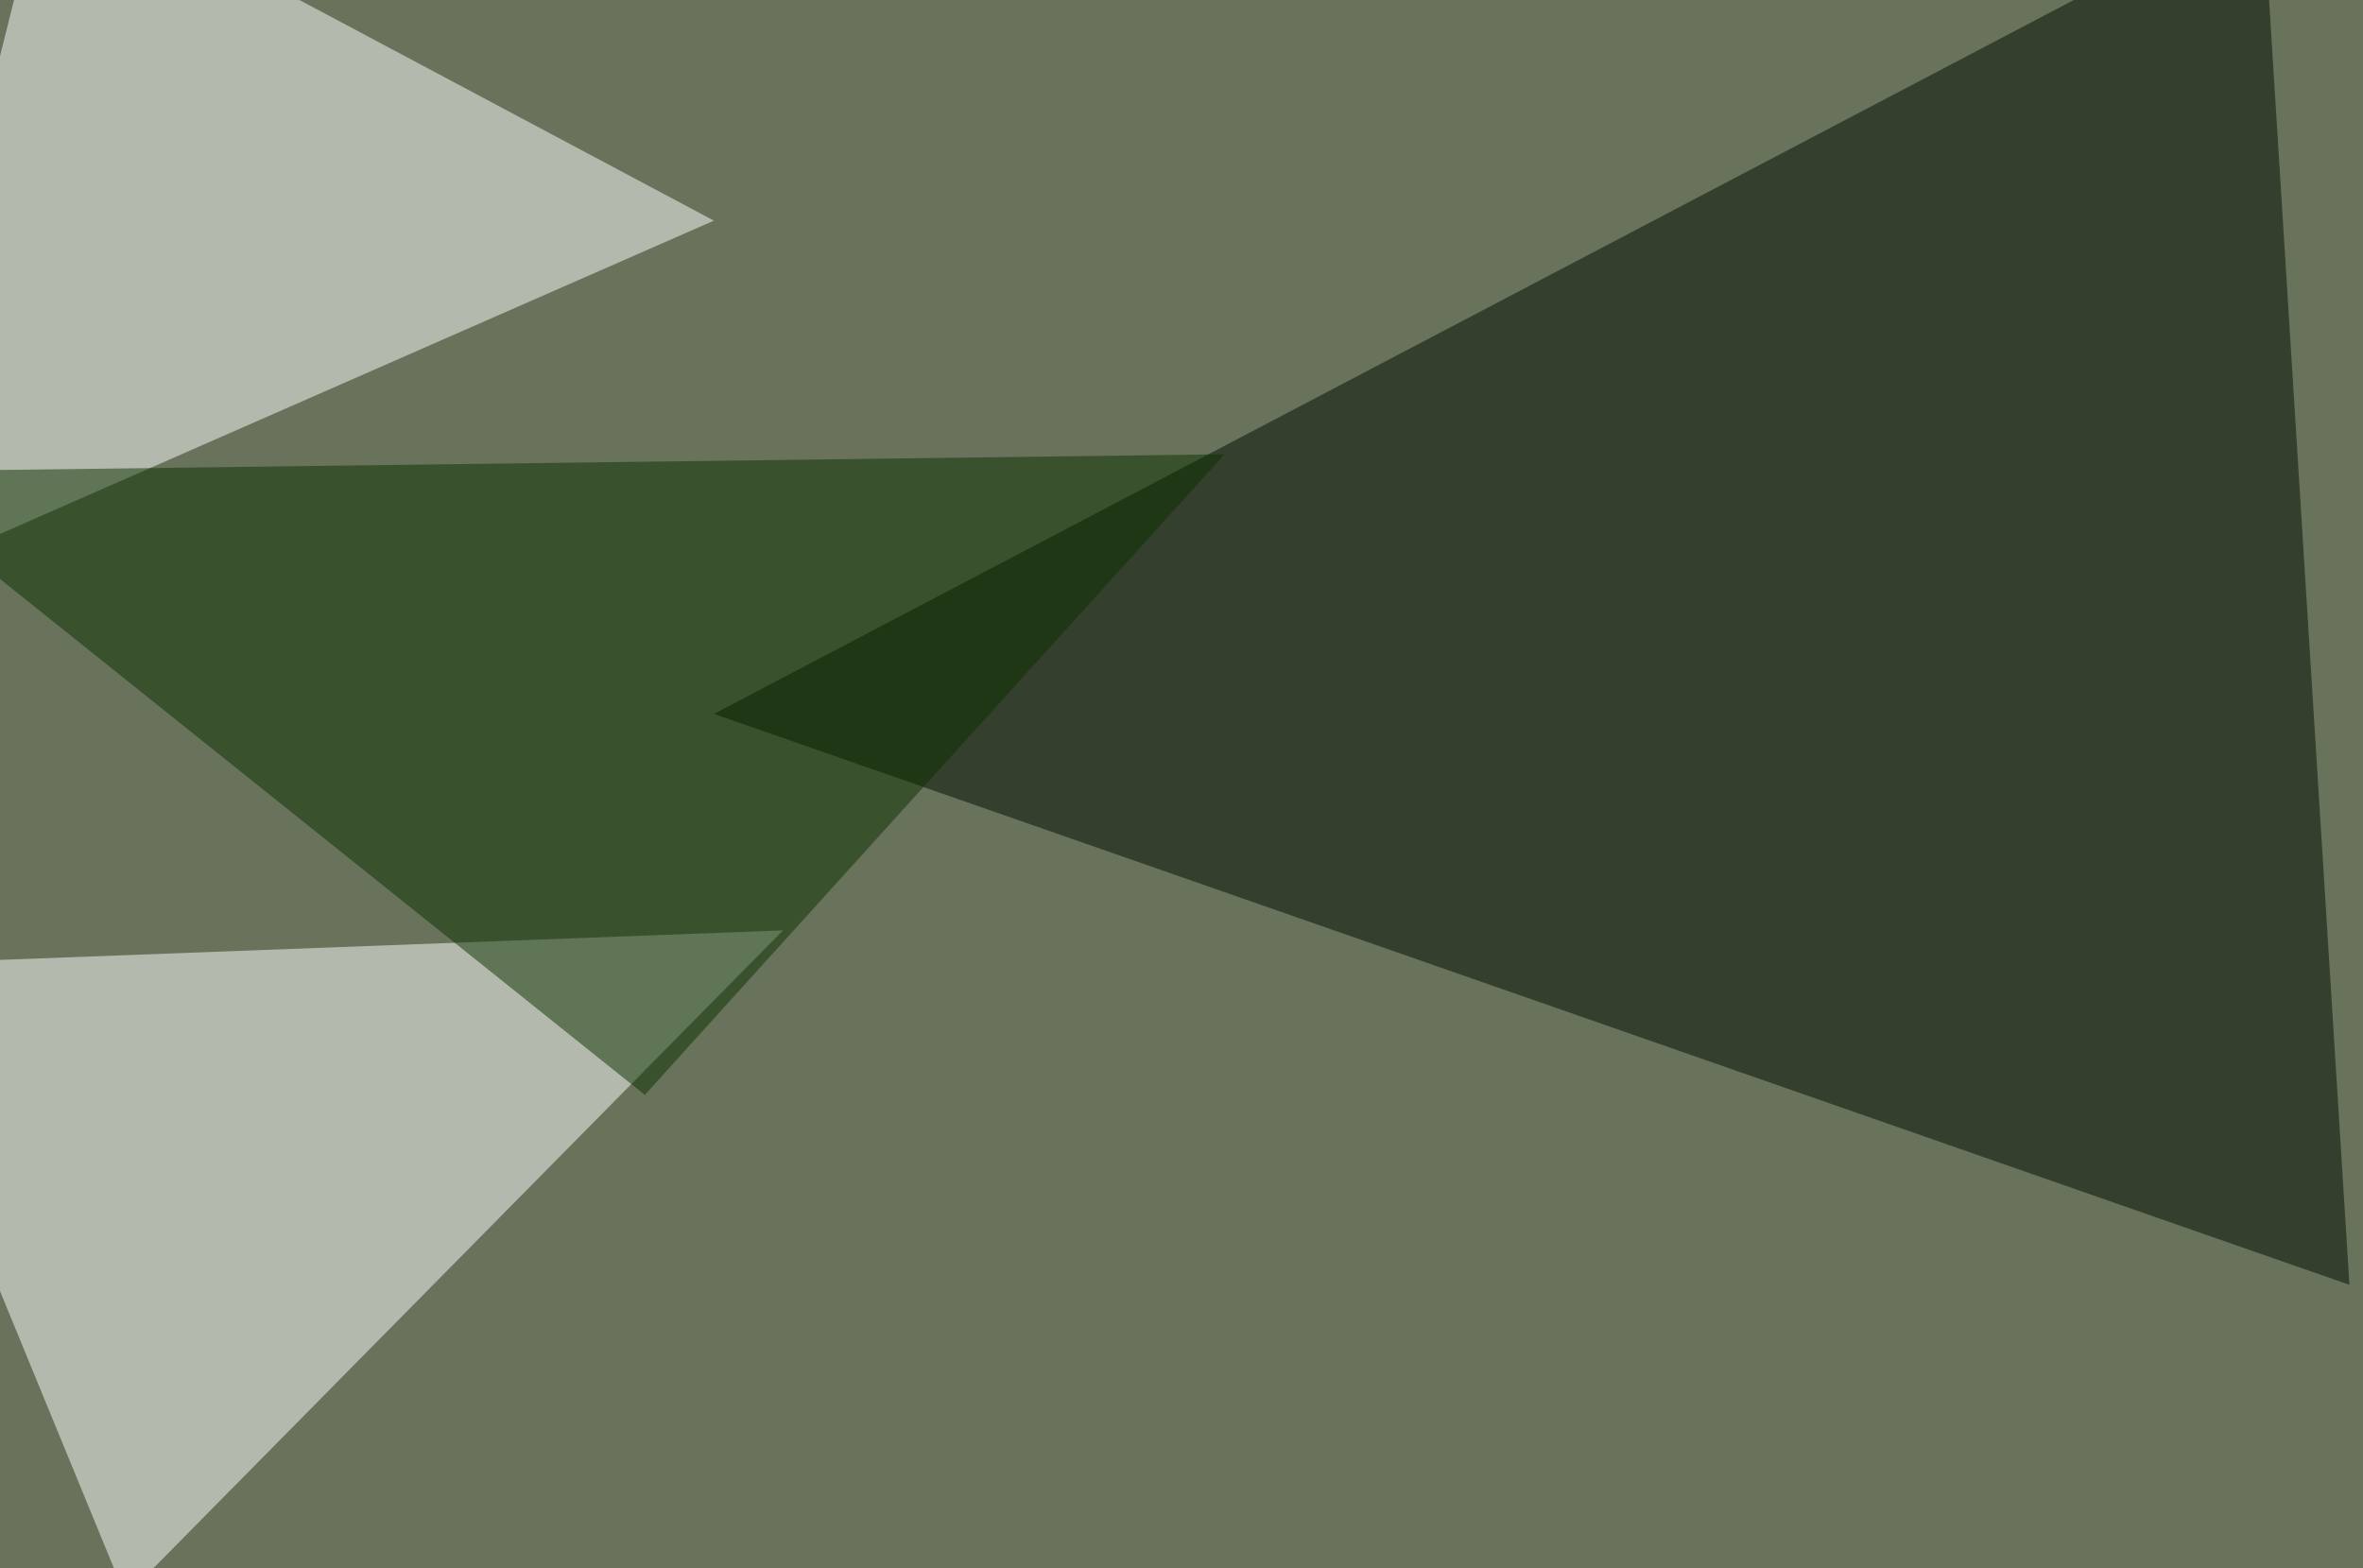
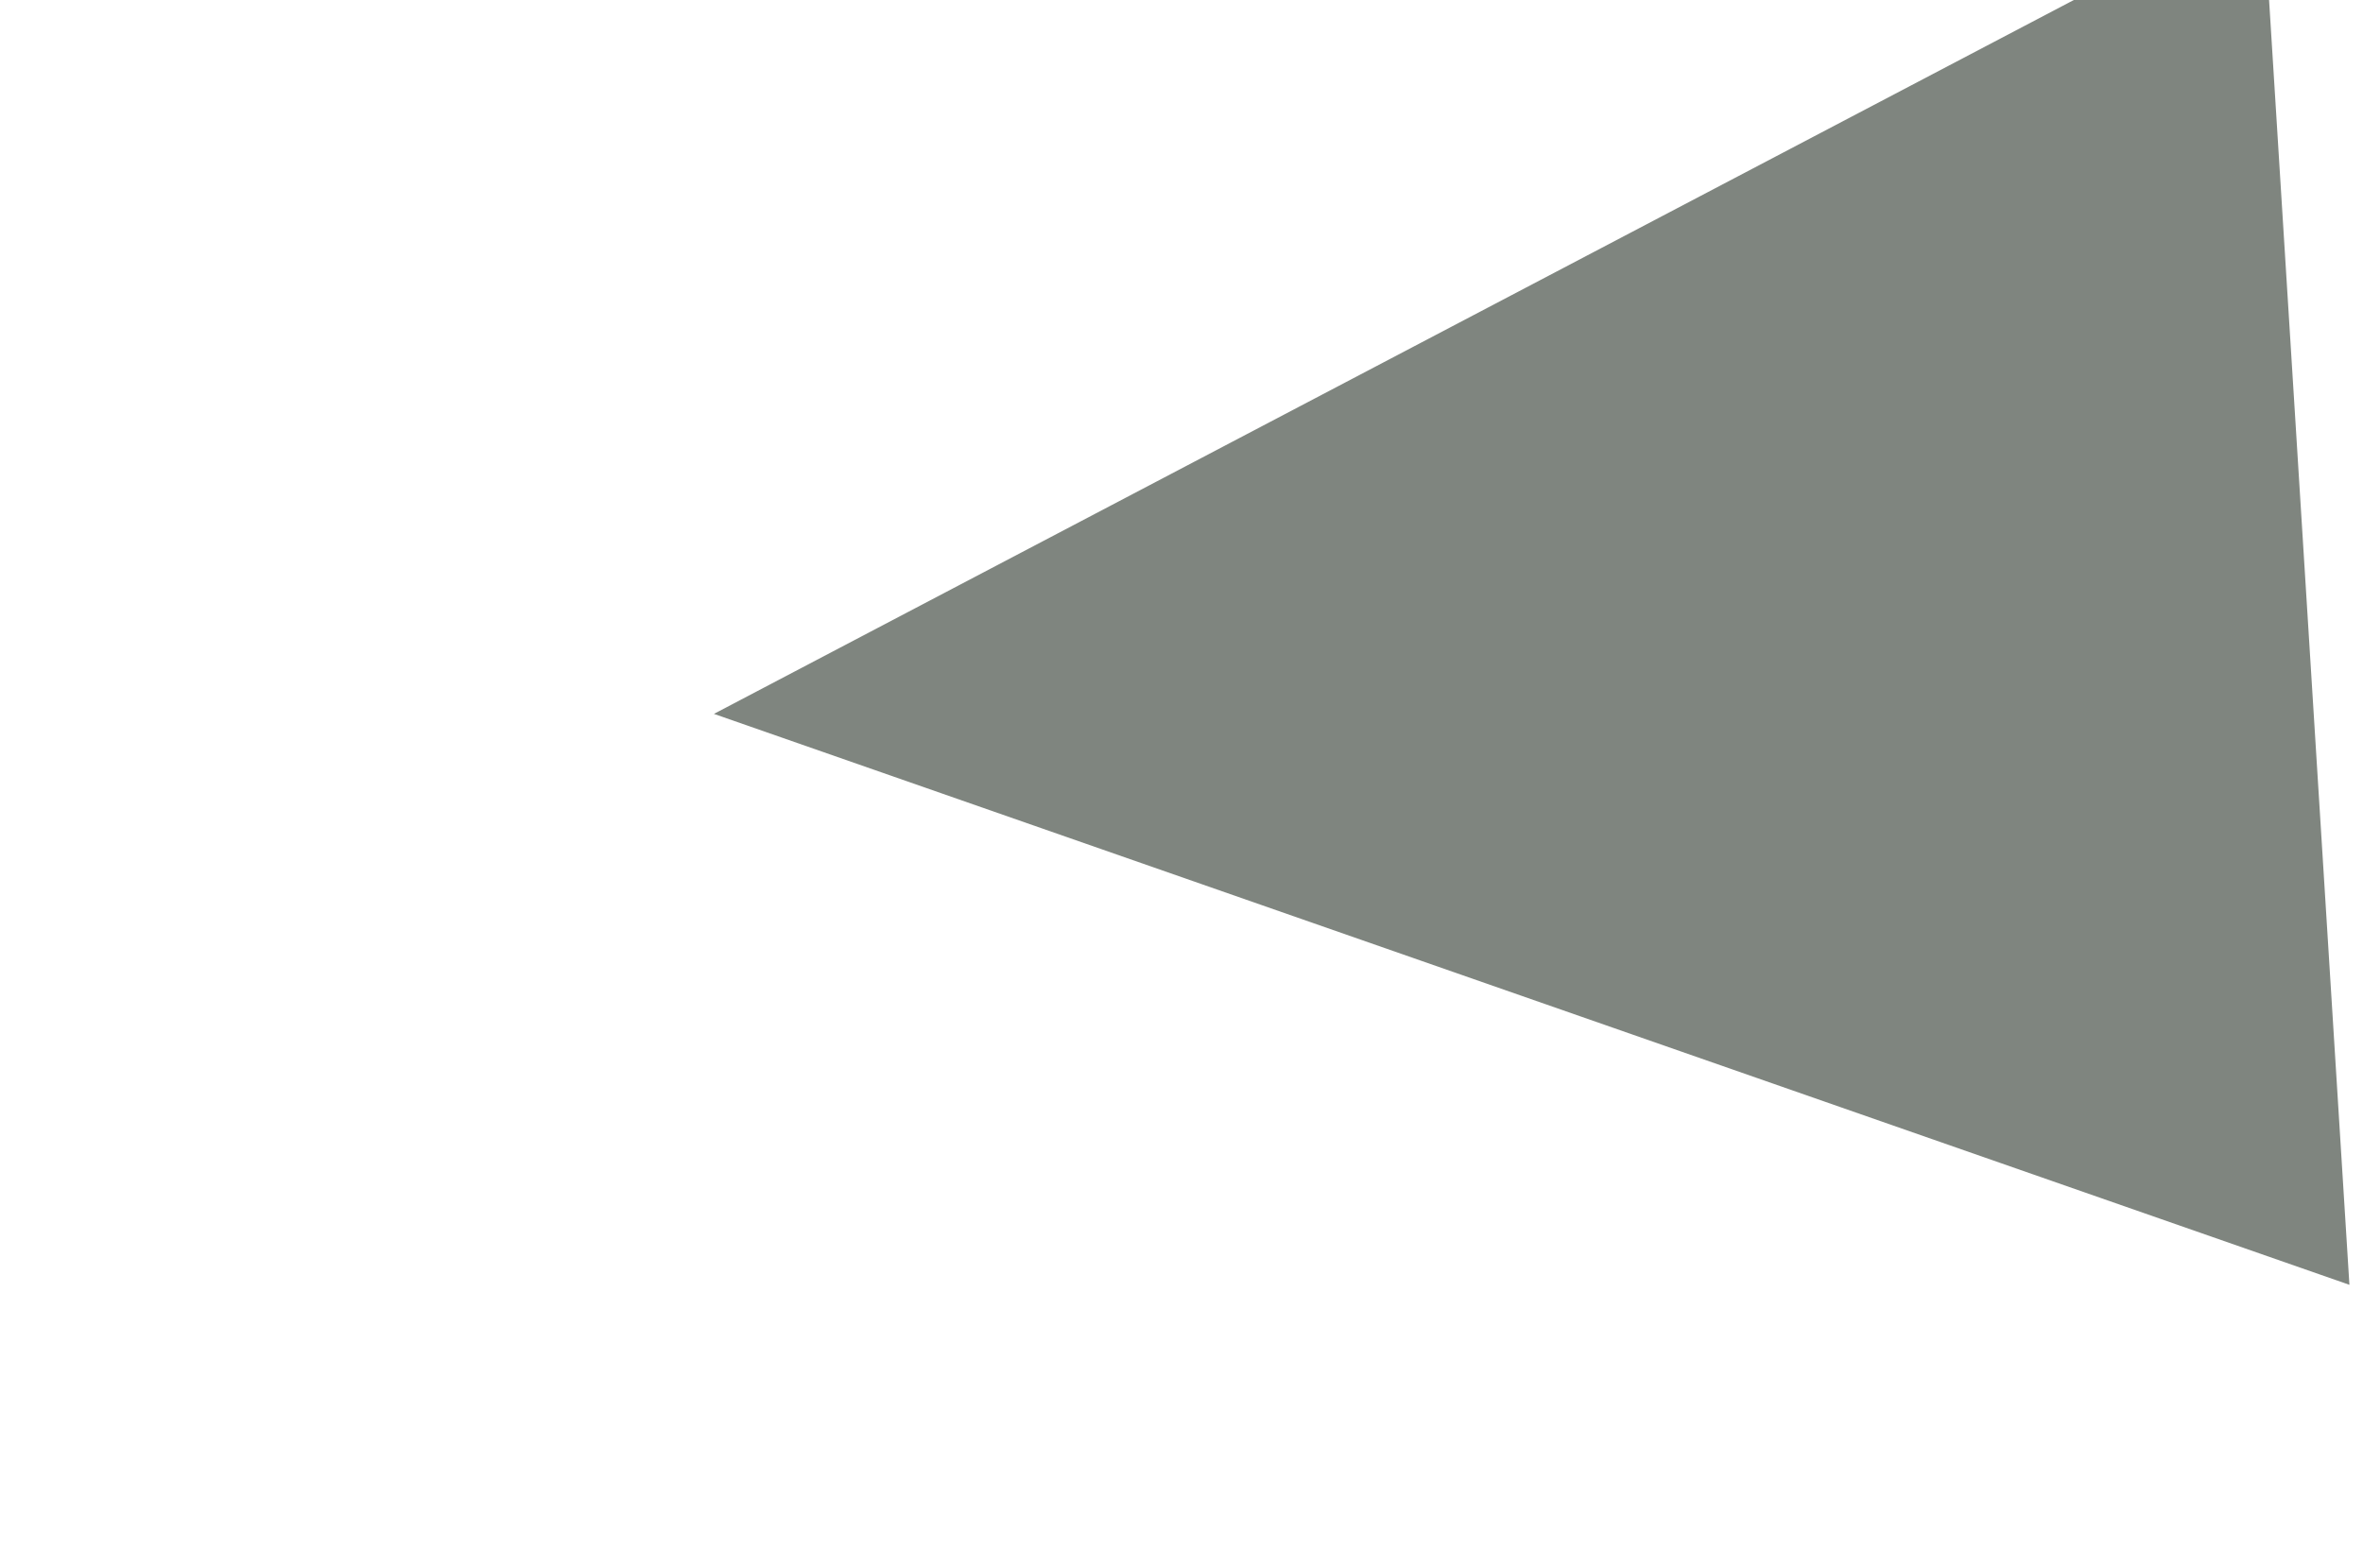
<svg xmlns="http://www.w3.org/2000/svg" width="800" height="531">
  <filter id="a">
    <feGaussianBlur stdDeviation="55" />
  </filter>
-   <rect width="100%" height="100%" fill="#69725b" />
  <g filter="url(#a)">
    <g fill-opacity=".5">
-       <path fill="#fff" d="M-45.4 200.7l287.1-126L16.1-45.4z" />
      <path fill="#000d00" d="M795.4 435L766.1-33.6 241.7 241.7z" />
-       <path fill="#fff" d="M265.1 315l-310.5 11.7 87.9 213.8z" />
-       <path fill="#0d3000" d="M414.6 153.8l-460 5.9 263.7 211z" />
    </g>
  </g>
</svg>